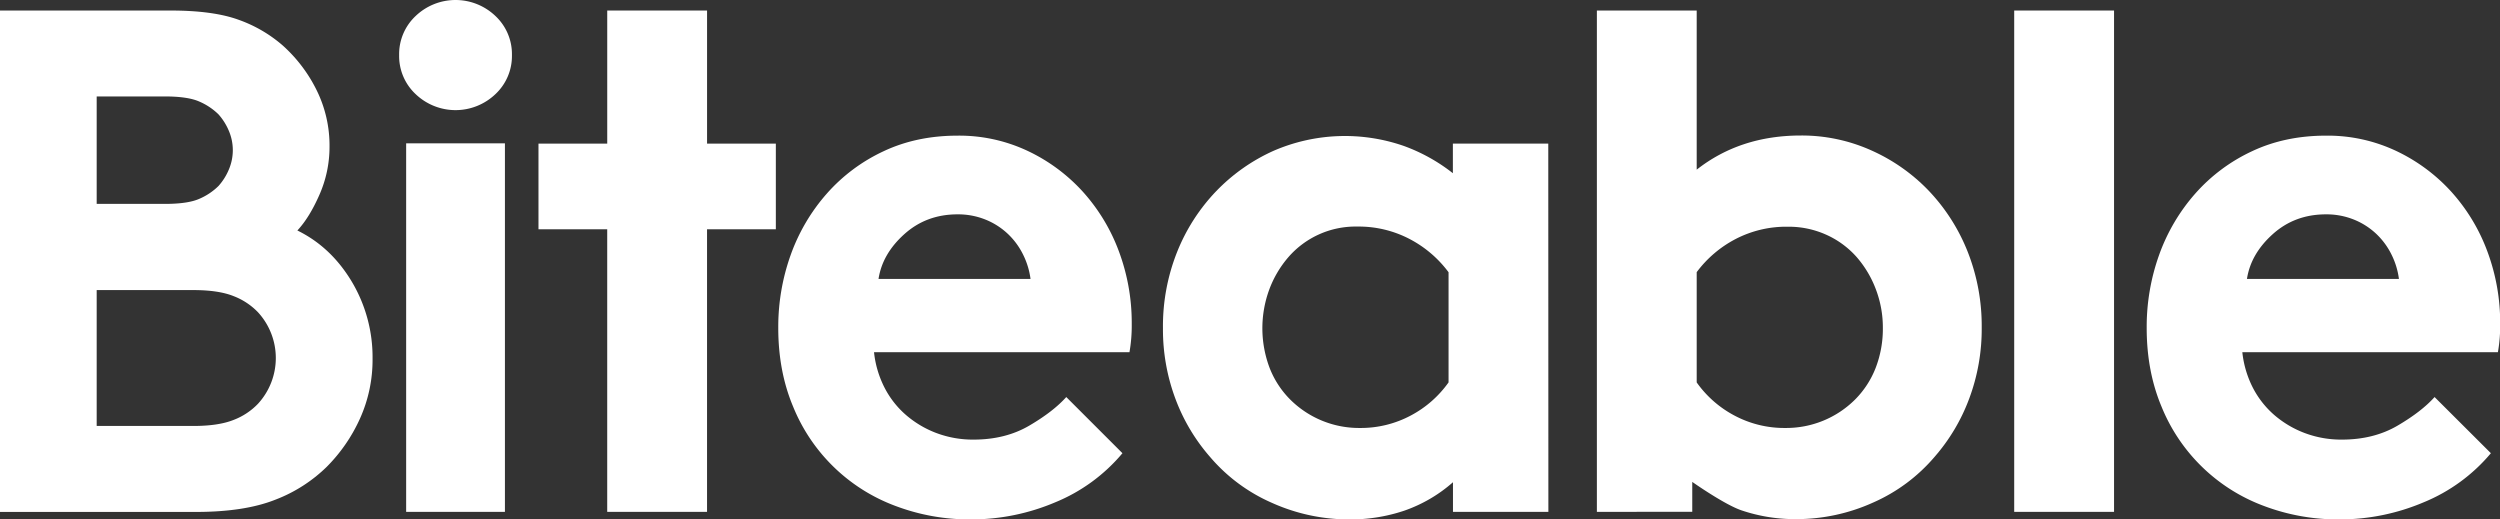
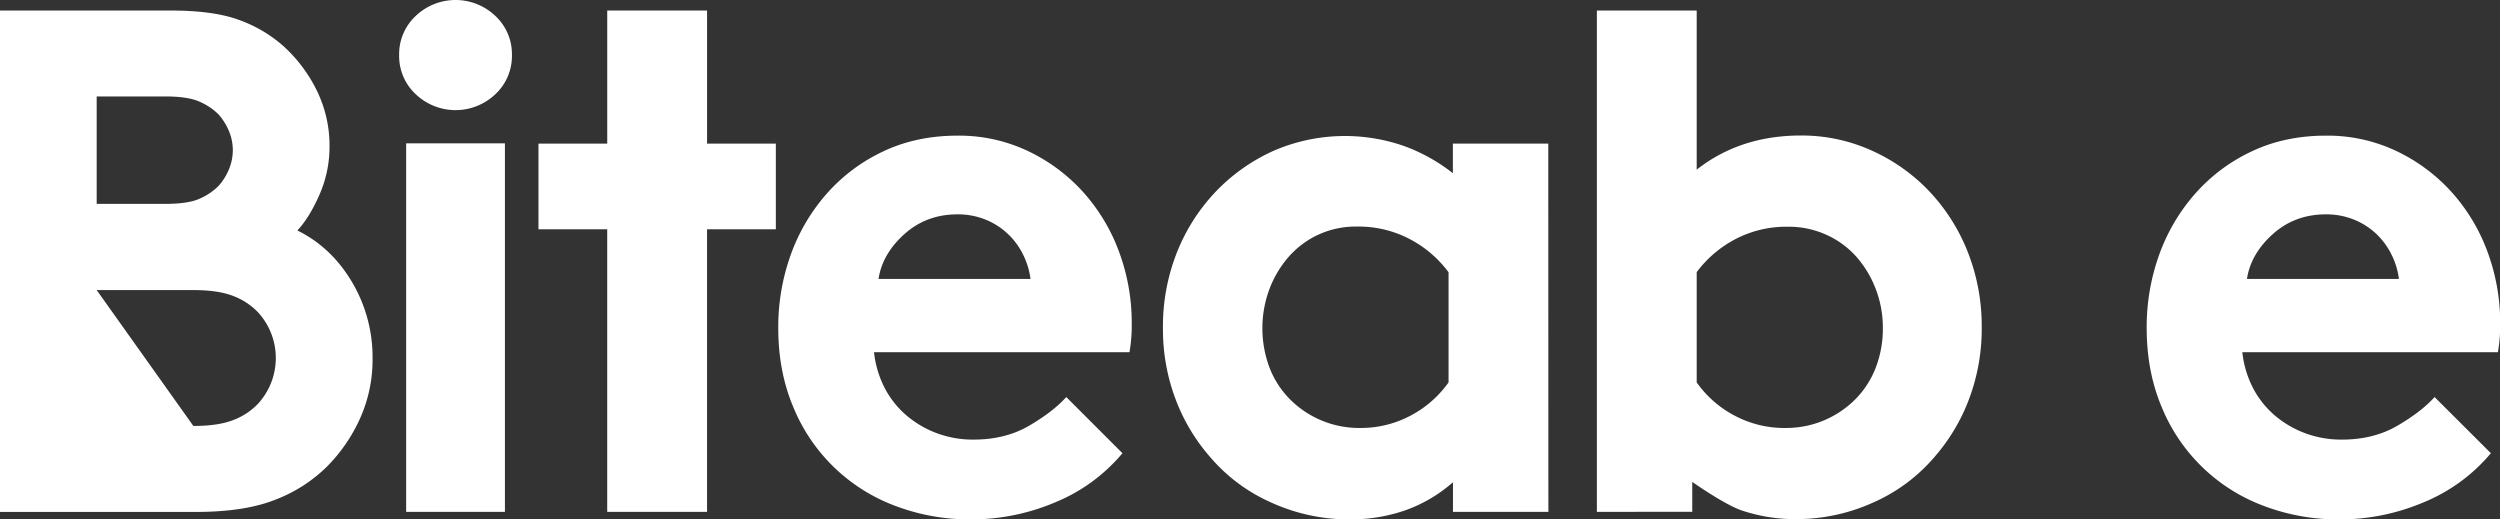
<svg xmlns="http://www.w3.org/2000/svg" viewBox="0 0 1244.24 258.53">
  <rect x="0" y="0" width="1244.24" height="258.53" fill="#333333" stroke="none" />
  <defs>
    <style>.cls-1{fill:#fff;}</style>
  </defs>
  <g id="Layer_2" data-name="Layer 2">
    <g id="Layer_1-2" data-name="Layer 1">
      <g id="Wordmark_White" data-name="Wordmark White">
        <path class="cls-1" d="M1239.7,225.56A86.31,86.31,0,0,1,1206.23,250a106.8,106.8,0,0,1-41.78,8.51,104.32,104.32,0,0,1-38-6.81,88,88,0,0,1-50.68-49.35q-7.37-17.58-7.37-39.14a106.18,106.18,0,0,1,6.24-36.49,93.72,93.72,0,0,1,18-30.45,86.21,86.21,0,0,1,28.18-21q16.44-7.76,36.87-7.76a79.93,79.93,0,0,1,34.79,7.57,87.62,87.62,0,0,1,27.42,20.23,91.87,91.87,0,0,1,18,29.68,101.82,101.82,0,0,1,6.43,36.31,77.19,77.19,0,0,1-1.13,14H1116a50.46,50.46,0,0,0,5.29,17.77,45.69,45.69,0,0,0,10.78,13.62,50.4,50.4,0,0,0,15.13,8.89,51.5,51.5,0,0,0,18.34,3.21q15.89,0,27.8-7t18.34-14.18Zm-45.76-86.73a38,38,0,0,0-3.59-11.91,36,36,0,0,0-7.56-10.4,35.46,35.46,0,0,0-11.16-7.19,36.5,36.5,0,0,0-14-2.65q-15.51,0-26.47,9.84t-12.86,22.31Z" />
-         <path class="cls-1" d="M1052.15,254.75h-49.69V5.24h49.69Z" />
        <path class="cls-1" d="M794.76,254.75V5.24h49.68v79.2q21.62-17,51.85-17a84.5,84.5,0,0,1,35,7.38A90.62,90.62,0,0,1,960,95a94.29,94.29,0,0,1,19.29,30.25,100.54,100.54,0,0,1,7,37.82,98.87,98.87,0,0,1-6.24,35.36,93.7,93.7,0,0,1-17.2,28.93,85.09,85.09,0,0,1-30.45,22.69,92.84,92.84,0,0,1-38.76,8.32,83.19,83.19,0,0,1-26.85-4.35c-8.57-2.89-24.56-14.18-24.56-14.18v14.88Zm49.68-64.42a53.74,53.74,0,0,0,18.72,16.45A52.78,52.78,0,0,0,888.69,213a48.56,48.56,0,0,0,34.6-14.18,45.81,45.81,0,0,0,10.21-15.7,54.06,54.06,0,0,0,3.59-20,53.41,53.41,0,0,0-3.4-18.91,52.7,52.7,0,0,0-9.46-16.07A44.4,44.4,0,0,0,909.3,117a45.45,45.45,0,0,0-19.48-4.16A54.63,54.63,0,0,0,863.73,119a56.9,56.9,0,0,0-19.29,16.45Z" />
        <path class="cls-1" d="M770.62,254.75H723.14V240a72.53,72.53,0,0,1-24.3,14.18,84.19,84.19,0,0,1-27,4.34,93.76,93.76,0,0,1-38.93-8.31,85.26,85.26,0,0,1-30.57-22.68,93.56,93.56,0,0,1-17.28-28.9,98.49,98.49,0,0,1-6.26-35.33,99.77,99.77,0,0,1,7-37.79,93.89,93.89,0,0,1,19.37-30.23,91.81,91.81,0,0,1,28.67-20.22,89.31,89.31,0,0,1,64.76-2.45,87.77,87.77,0,0,1,24.49,13.6V71.48h47.48ZM720.94,135.49A57.09,57.09,0,0,0,701.65,119a54.68,54.68,0,0,0-26.09-6.24,44.29,44.29,0,0,0-34.42,15.32,52.67,52.67,0,0,0-9.45,16.07,55.86,55.86,0,0,0,.19,38.95,45.52,45.52,0,0,0,10.21,15.7A48.52,48.52,0,0,0,676.69,213a52.84,52.84,0,0,0,25.53-6.24,53.92,53.92,0,0,0,18.72-16.45Z" />
        <path class="cls-1" d="M558.64,225.56A86.27,86.27,0,0,1,525.18,250a106.85,106.85,0,0,1-41.79,8.51,104.4,104.4,0,0,1-38-6.81,88,88,0,0,1-50.67-49.35q-7.38-17.58-7.38-39.14a106.18,106.18,0,0,1,6.24-36.49,93.56,93.56,0,0,1,18-30.45,86.17,86.17,0,0,1,28.17-21q16.46-7.76,36.87-7.76a79.86,79.86,0,0,1,34.79,7.57,87.5,87.5,0,0,1,27.42,20.23,91.87,91.87,0,0,1,18,29.68,101.82,101.82,0,0,1,6.43,36.31,76.3,76.3,0,0,1-1.13,14H435a50.26,50.26,0,0,0,5.3,17.77,45.37,45.37,0,0,0,10.78,13.62,50.22,50.22,0,0,0,15.12,8.89,51.5,51.5,0,0,0,18.34,3.21q15.89,0,27.8-7t18.34-14.18Zm-45.75-86.73a38.31,38.31,0,0,0-3.6-11.91,36,36,0,0,0-7.56-10.4,35.46,35.46,0,0,0-11.16-7.19,36.5,36.5,0,0,0-14-2.65q-15.51,0-26.47,9.84t-12.86,22.31Z" />
        <path class="cls-1" d="M302.21,254.75V114.11H268V71.48h34.22V5.24h49.68V71.48h34.23v42.63H351.89V254.75Z" />
        <path class="cls-1" d="M198.65,27.41a26,26,0,0,1,8.26-19.49,28.74,28.74,0,0,1,39.62,0,26,26,0,0,1,8.26,19.49,26,26,0,0,1-8.26,19.48,28.74,28.74,0,0,1-39.62,0A25.93,25.93,0,0,1,198.65,27.41ZM251.3,254.75H202.14V71.34H251.3Z" />
-         <path class="cls-1" d="M84.83,5.24q21.39,0,34,4.63A68,68,0,0,1,140.8,22.71a73.52,73.52,0,0,1,16.75,22.1A62,62,0,0,1,164,73a58.93,58.93,0,0,1-5,23.89q-5,11.4-11,17.82,16.74,8.2,27.09,25.48a73.37,73.37,0,0,1,10.33,38.32,71.06,71.06,0,0,1-6.24,29.77,81.24,81.24,0,0,1-16.57,24.06,74.58,74.58,0,0,1-25.66,16.39q-15.33,6.08-39.57,6.06H0V5.24ZM48.12,101.48H82q11.42,0,17.11-2.49a31,31,0,0,0,9.63-6.42,29,29,0,0,0,5.16-8.2,24.5,24.5,0,0,0,0-19.25,29.3,29.3,0,0,0-5.16-8.2,31.12,31.12,0,0,0-9.63-6.41Q93.39,48,82,48H48.12ZM96.24,212q12.48,0,20-3a33.22,33.22,0,0,0,12.12-8,33.67,33.67,0,0,0,0-45.63,33.48,33.48,0,0,0-12.12-8q-7.49-3-20-3H48.12V212Z" />
+         <path class="cls-1" d="M84.83,5.24q21.39,0,34,4.63A68,68,0,0,1,140.8,22.71a73.52,73.52,0,0,1,16.75,22.1A62,62,0,0,1,164,73a58.93,58.93,0,0,1-5,23.89q-5,11.4-11,17.82,16.74,8.2,27.09,25.48a73.37,73.37,0,0,1,10.33,38.32,71.06,71.06,0,0,1-6.24,29.77,81.24,81.24,0,0,1-16.57,24.06,74.58,74.58,0,0,1-25.66,16.39q-15.33,6.08-39.57,6.06H0V5.24ZM48.12,101.48H82q11.42,0,17.11-2.49a31,31,0,0,0,9.63-6.42,29,29,0,0,0,5.16-8.2,24.5,24.5,0,0,0,0-19.25,29.3,29.3,0,0,0-5.16-8.2,31.12,31.12,0,0,0-9.63-6.41Q93.39,48,82,48H48.12ZM96.24,212q12.48,0,20-3a33.22,33.22,0,0,0,12.12-8,33.67,33.67,0,0,0,0-45.63,33.48,33.48,0,0,0-12.12-8q-7.49-3-20-3H48.12Z" />
      </g>
    </g>
  </g>
</svg>